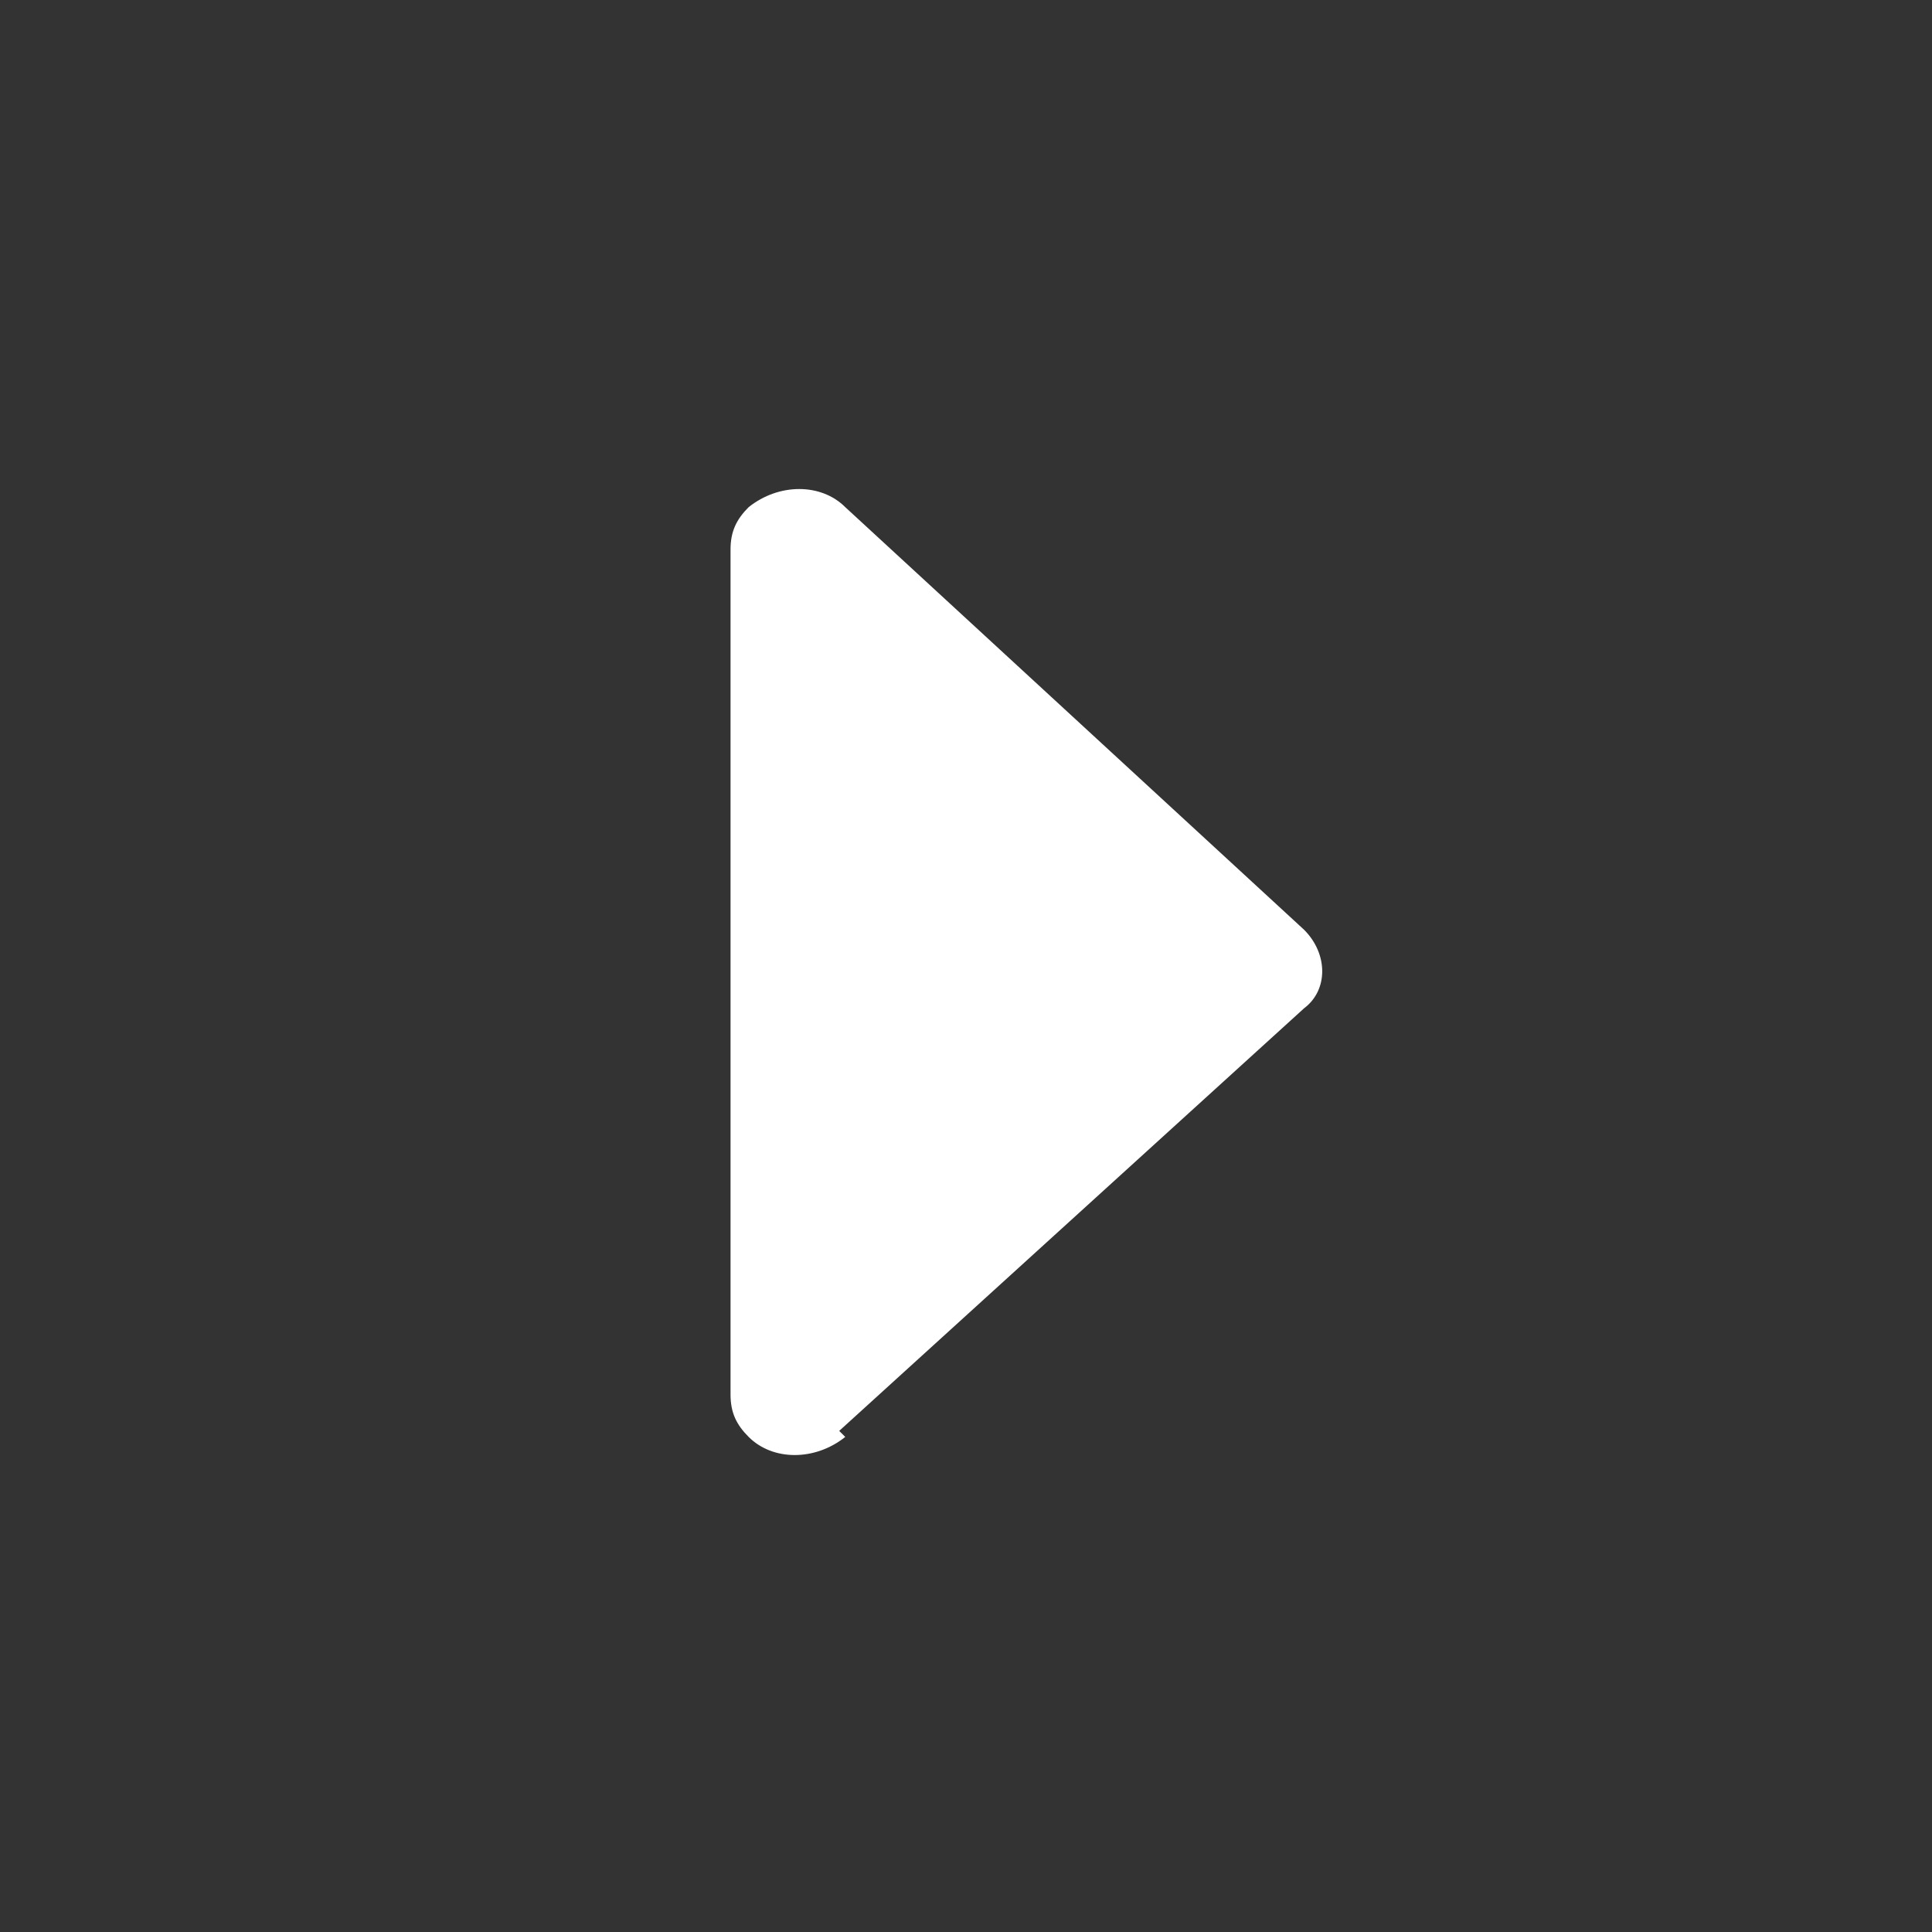
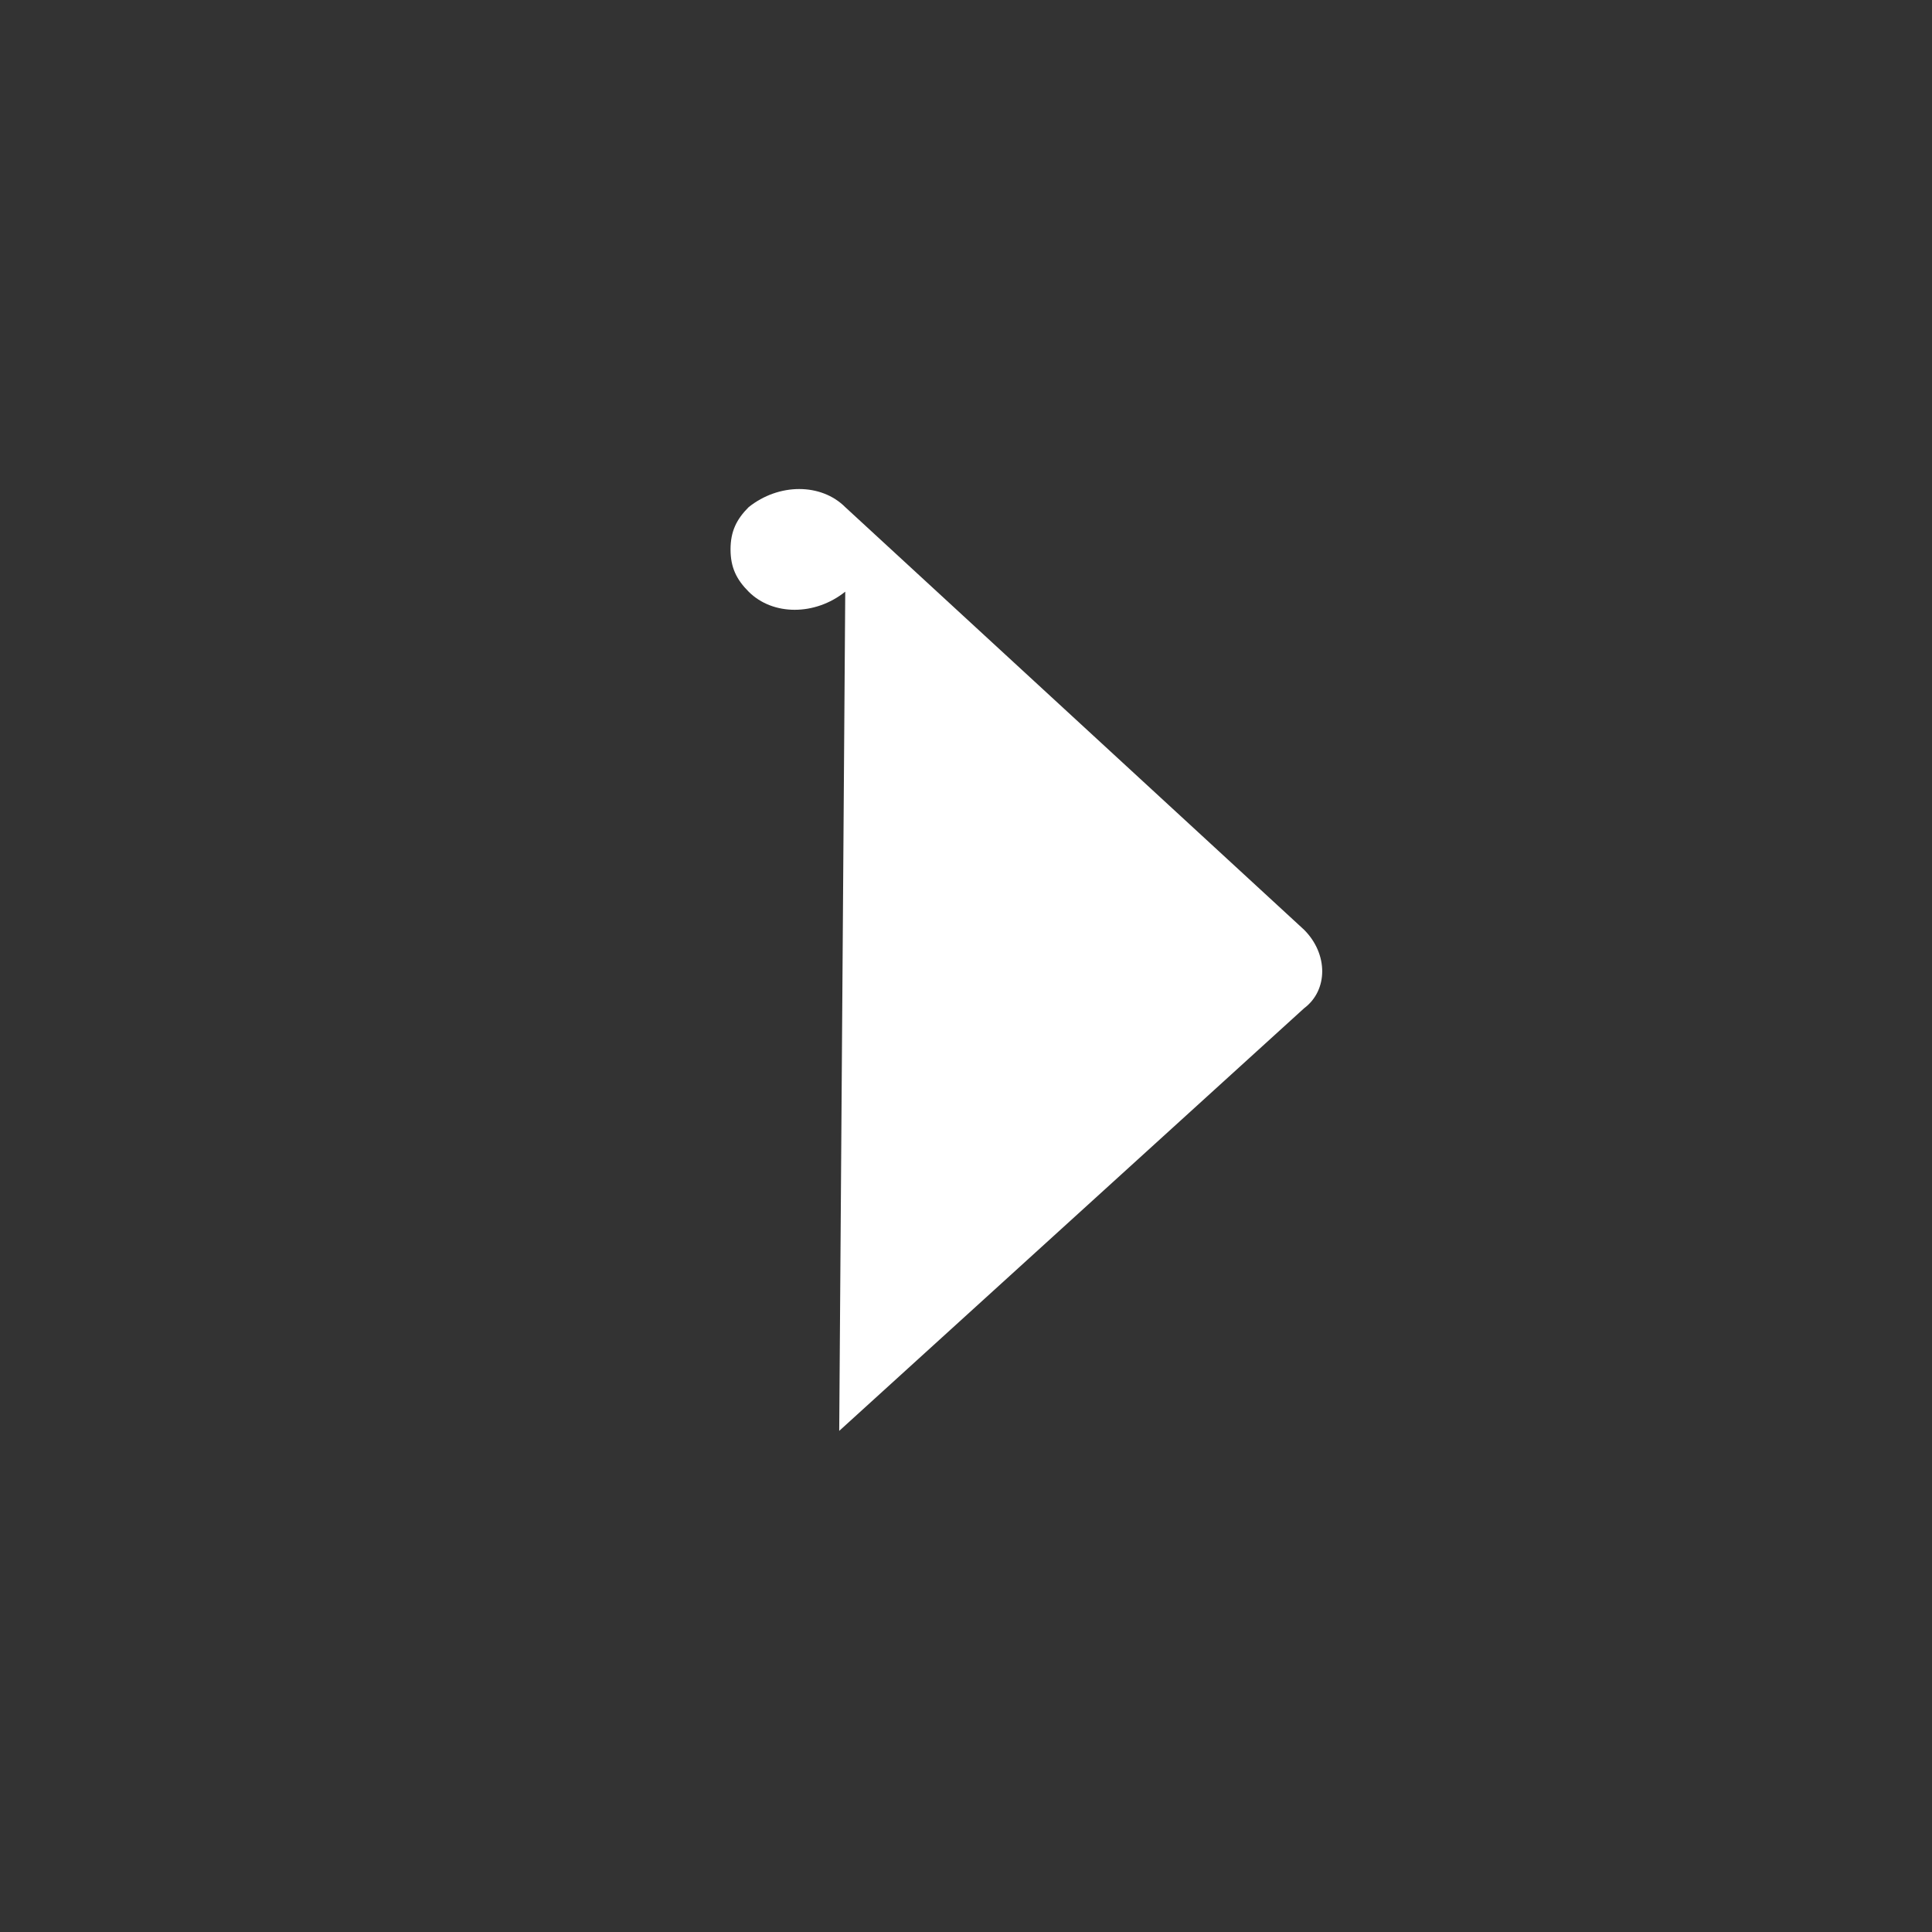
<svg xmlns="http://www.w3.org/2000/svg" id="Layer_1" data-name="Layer 1" version="1.1" viewBox="0 0 32 32">
  <rect x="0" y="0" width="32" height="32" fill="#333333" stroke="none" />
  <defs>
    <style>
      .cls-1 {
        fill: #fff;
        stroke-width: 0px;
      }
    </style>
  </defs>
-   <path class="cls-1" d="M13.9,23.7l7.7-7c.4-.3.4-.9,0-1.3,0,0,0,0,0,0,0,0,0,0,0,0l-7.6-7c-.4-.4-1.1-.4-1.6,0,0,0,0,0,0,0-.2.2-.3.4-.3.7v14c0,.3.1.5.3.7h0c.4.4,1.1.4,1.6,0Z" />
+   <path class="cls-1" d="M13.9,23.7l7.7-7c.4-.3.4-.9,0-1.3,0,0,0,0,0,0,0,0,0,0,0,0l-7.6-7c-.4-.4-1.1-.4-1.6,0,0,0,0,0,0,0-.2.2-.3.4-.3.7c0,.3.1.5.3.7h0c.4.4,1.1.4,1.6,0Z" />
</svg>